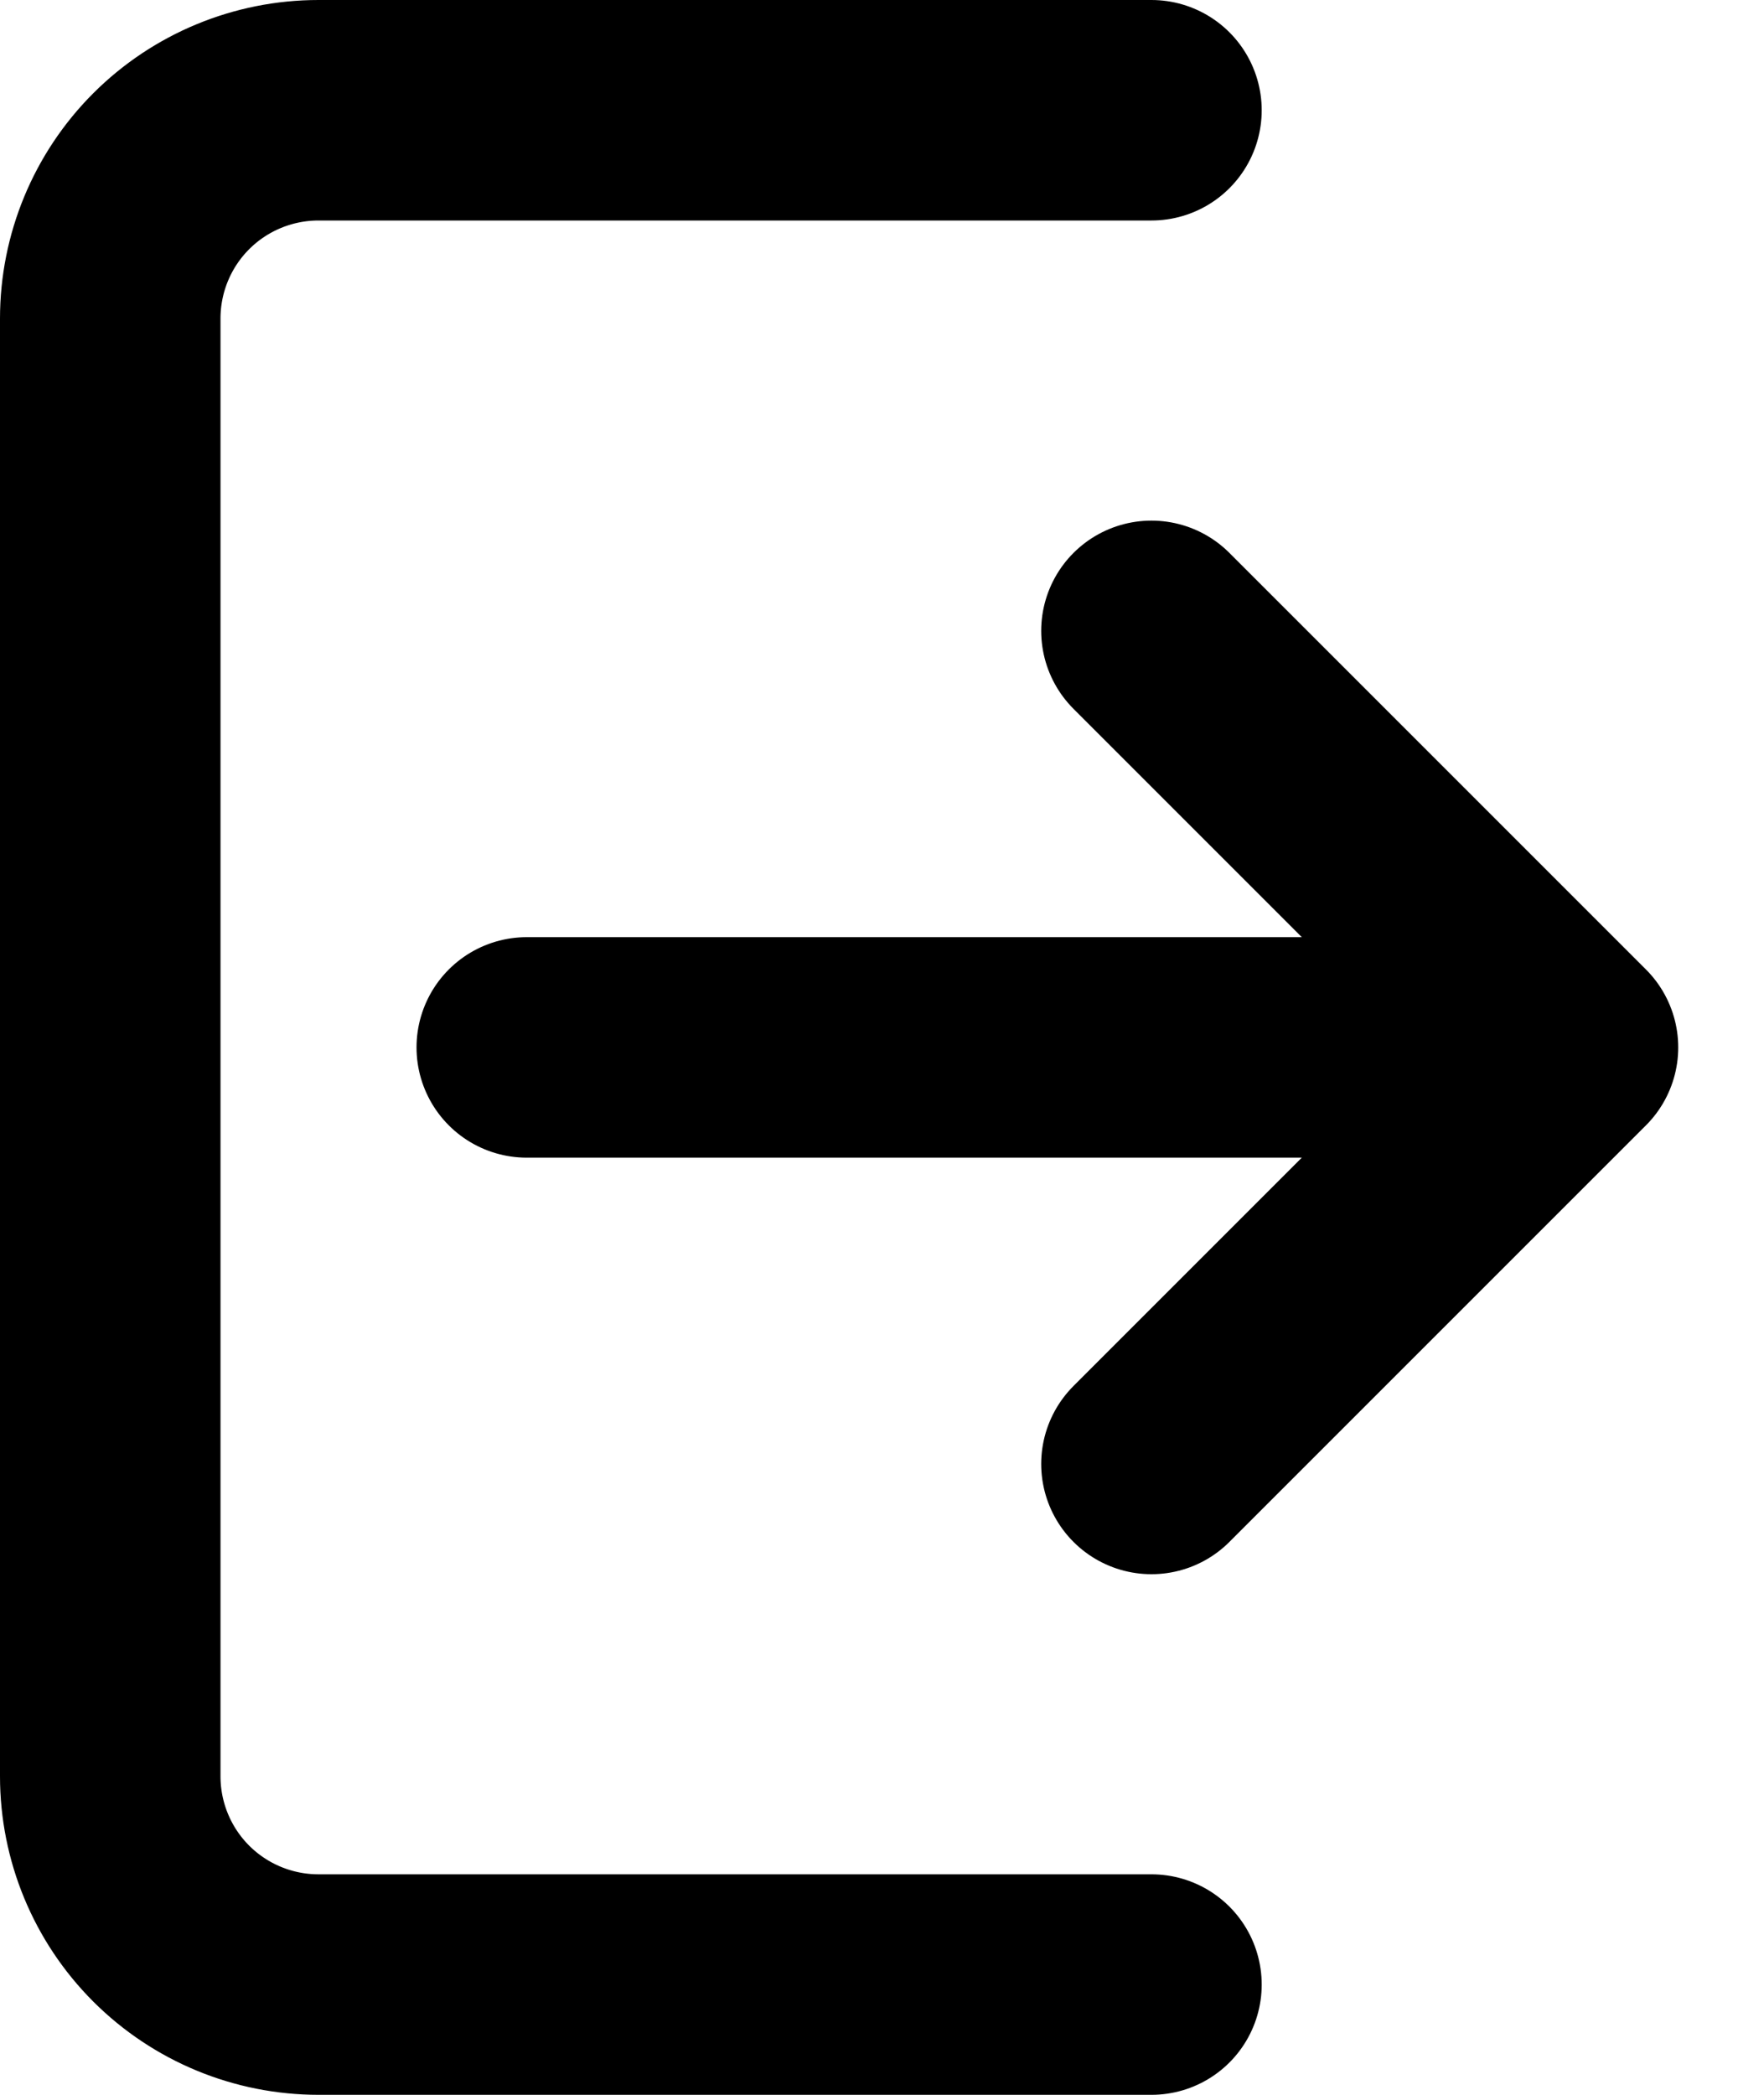
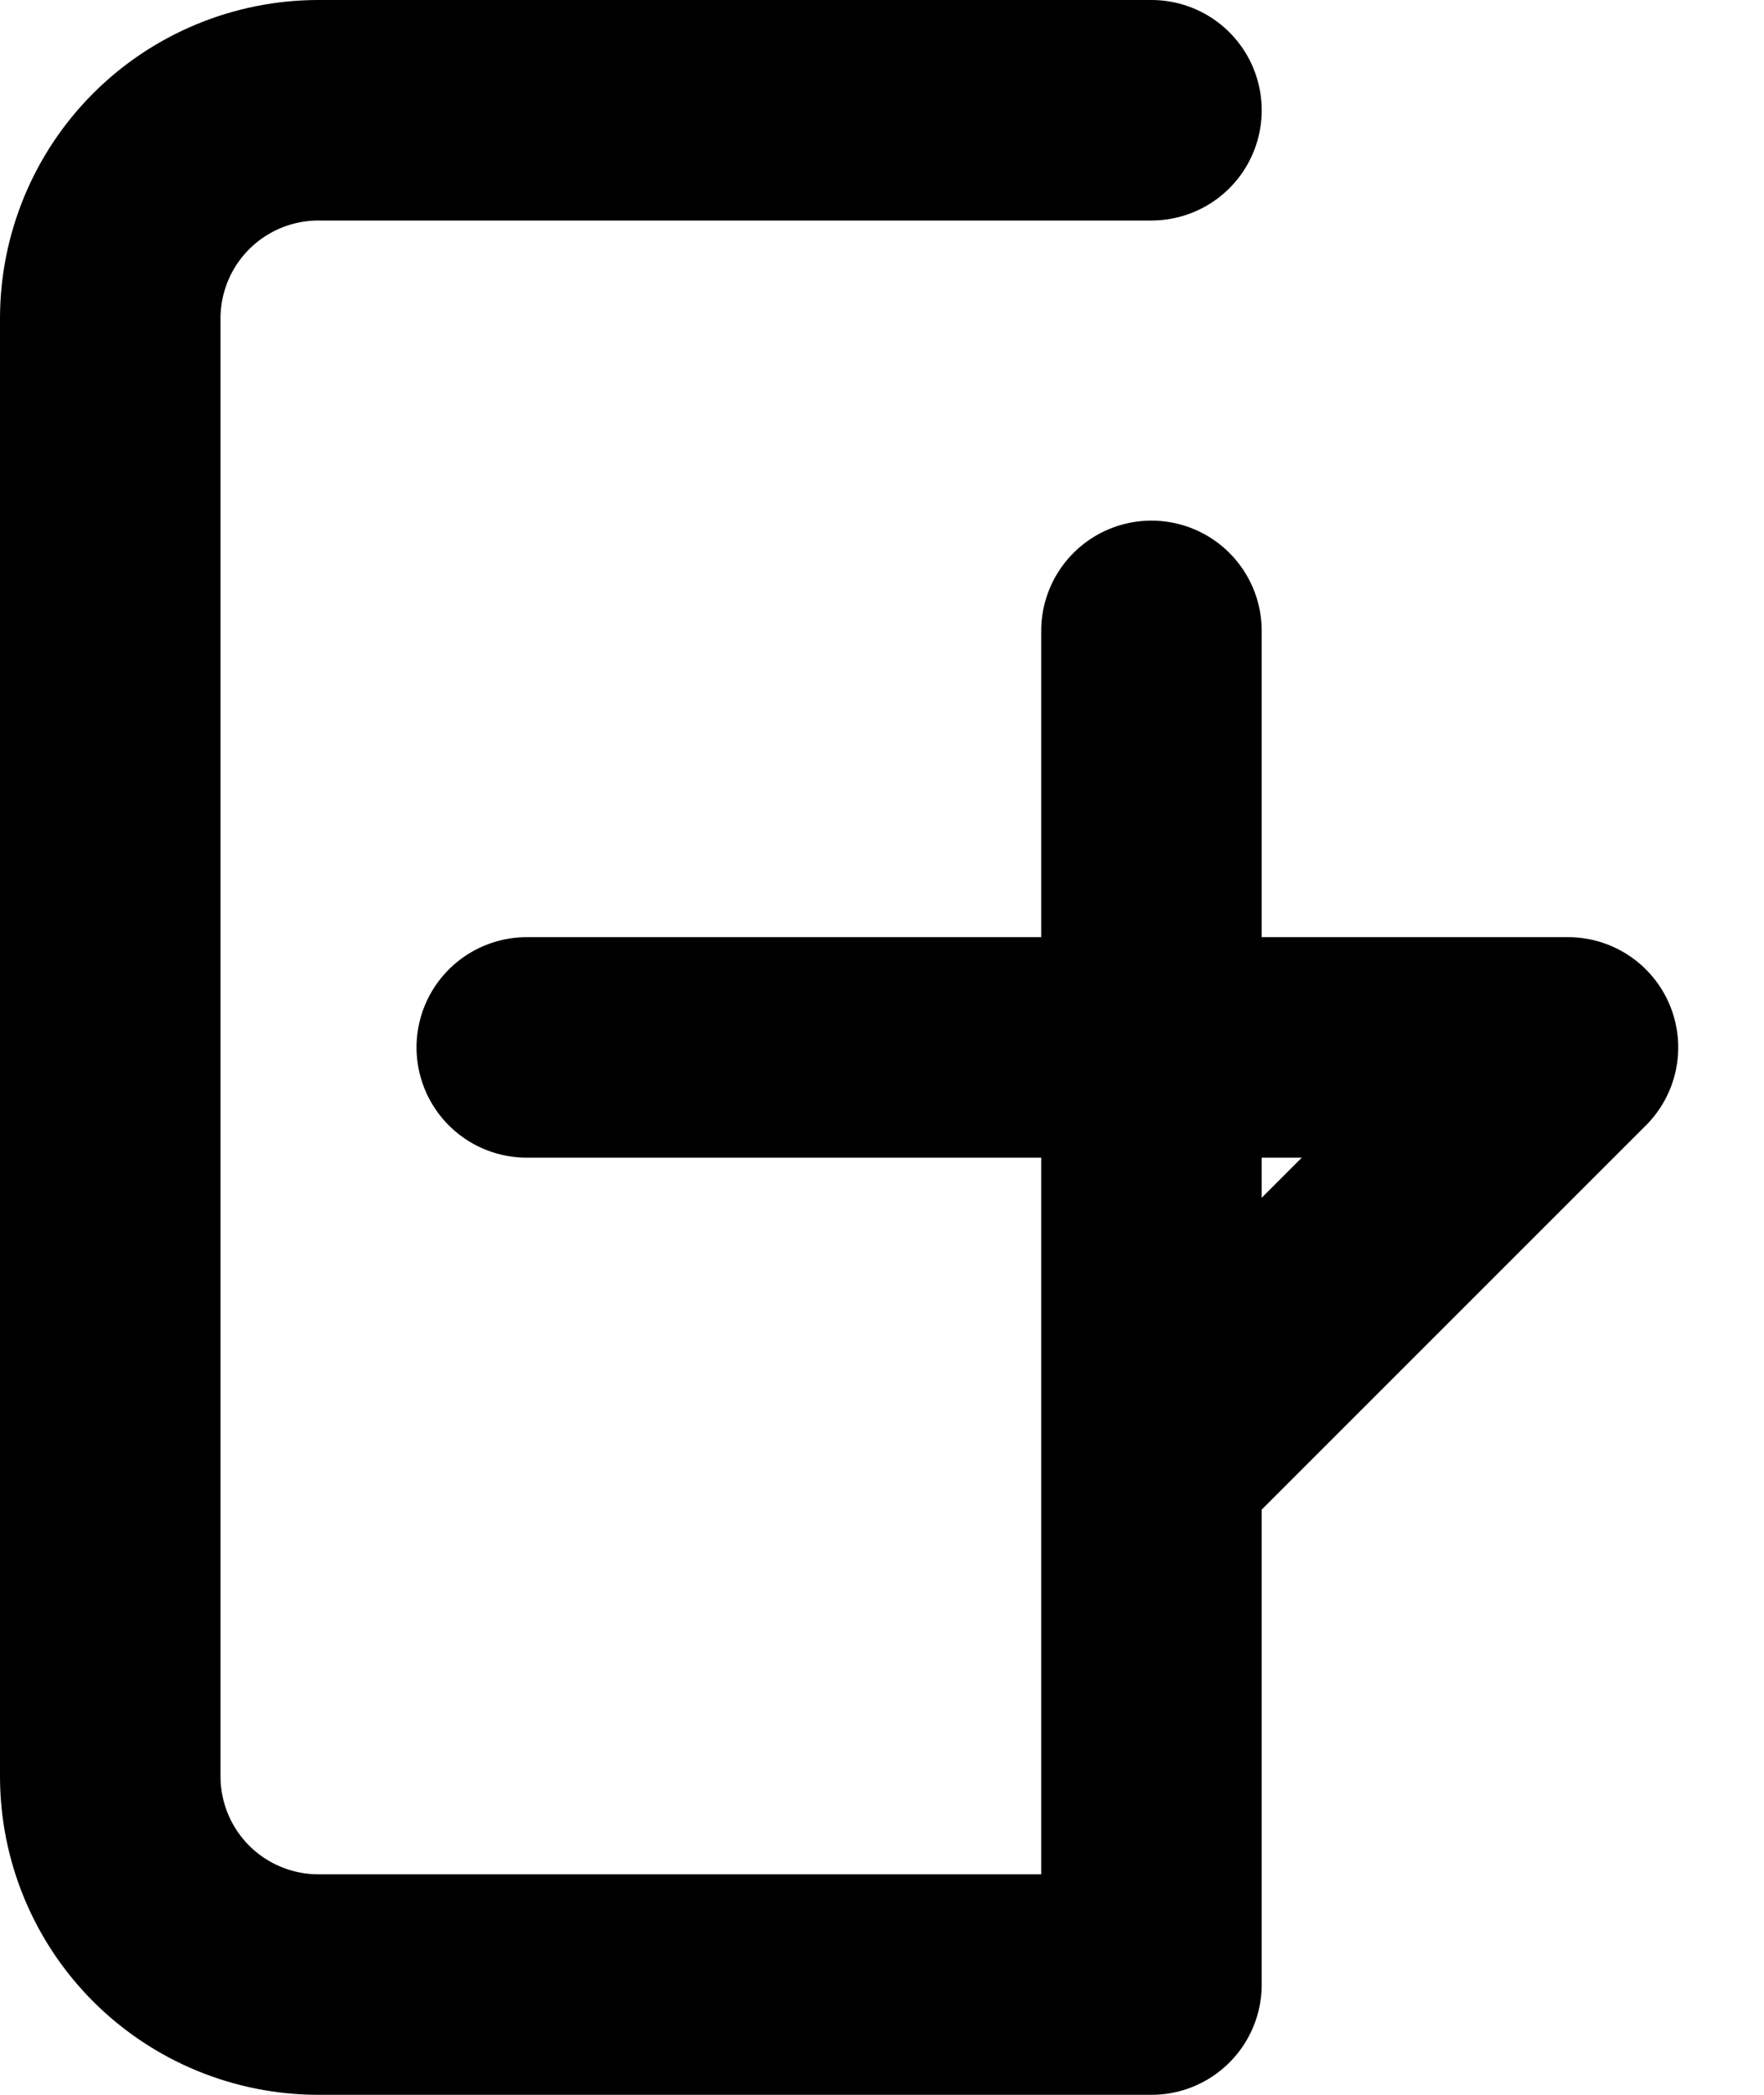
<svg xmlns="http://www.w3.org/2000/svg" width="16" height="19" viewBox="0 0 16 19" fill="none">
-   <path d="M10.444 1H2.889C2.388 1 1.907 1.199 1.553 1.553C1.199 1.907 1 2.388 1 2.889V16.111C1 16.612 1.199 17.093 1.553 17.447C1.907 17.801 2.388 18 2.889 18H10.444M14.222 9.5L10.444 5.722M14.222 9.5L10.444 13.278M14.222 9.5H4.778" stroke="black" stroke-width="2" stroke-linecap="round" stroke-linejoin="round" />
+   <path d="M10.444 1H2.889C2.388 1 1.907 1.199 1.553 1.553C1.199 1.907 1 2.388 1 2.889V16.111C1 16.612 1.199 17.093 1.553 17.447C1.907 17.801 2.388 18 2.889 18H10.444L10.444 5.722M14.222 9.5L10.444 13.278M14.222 9.5H4.778" stroke="black" stroke-width="2" stroke-linecap="round" stroke-linejoin="round" />
</svg>